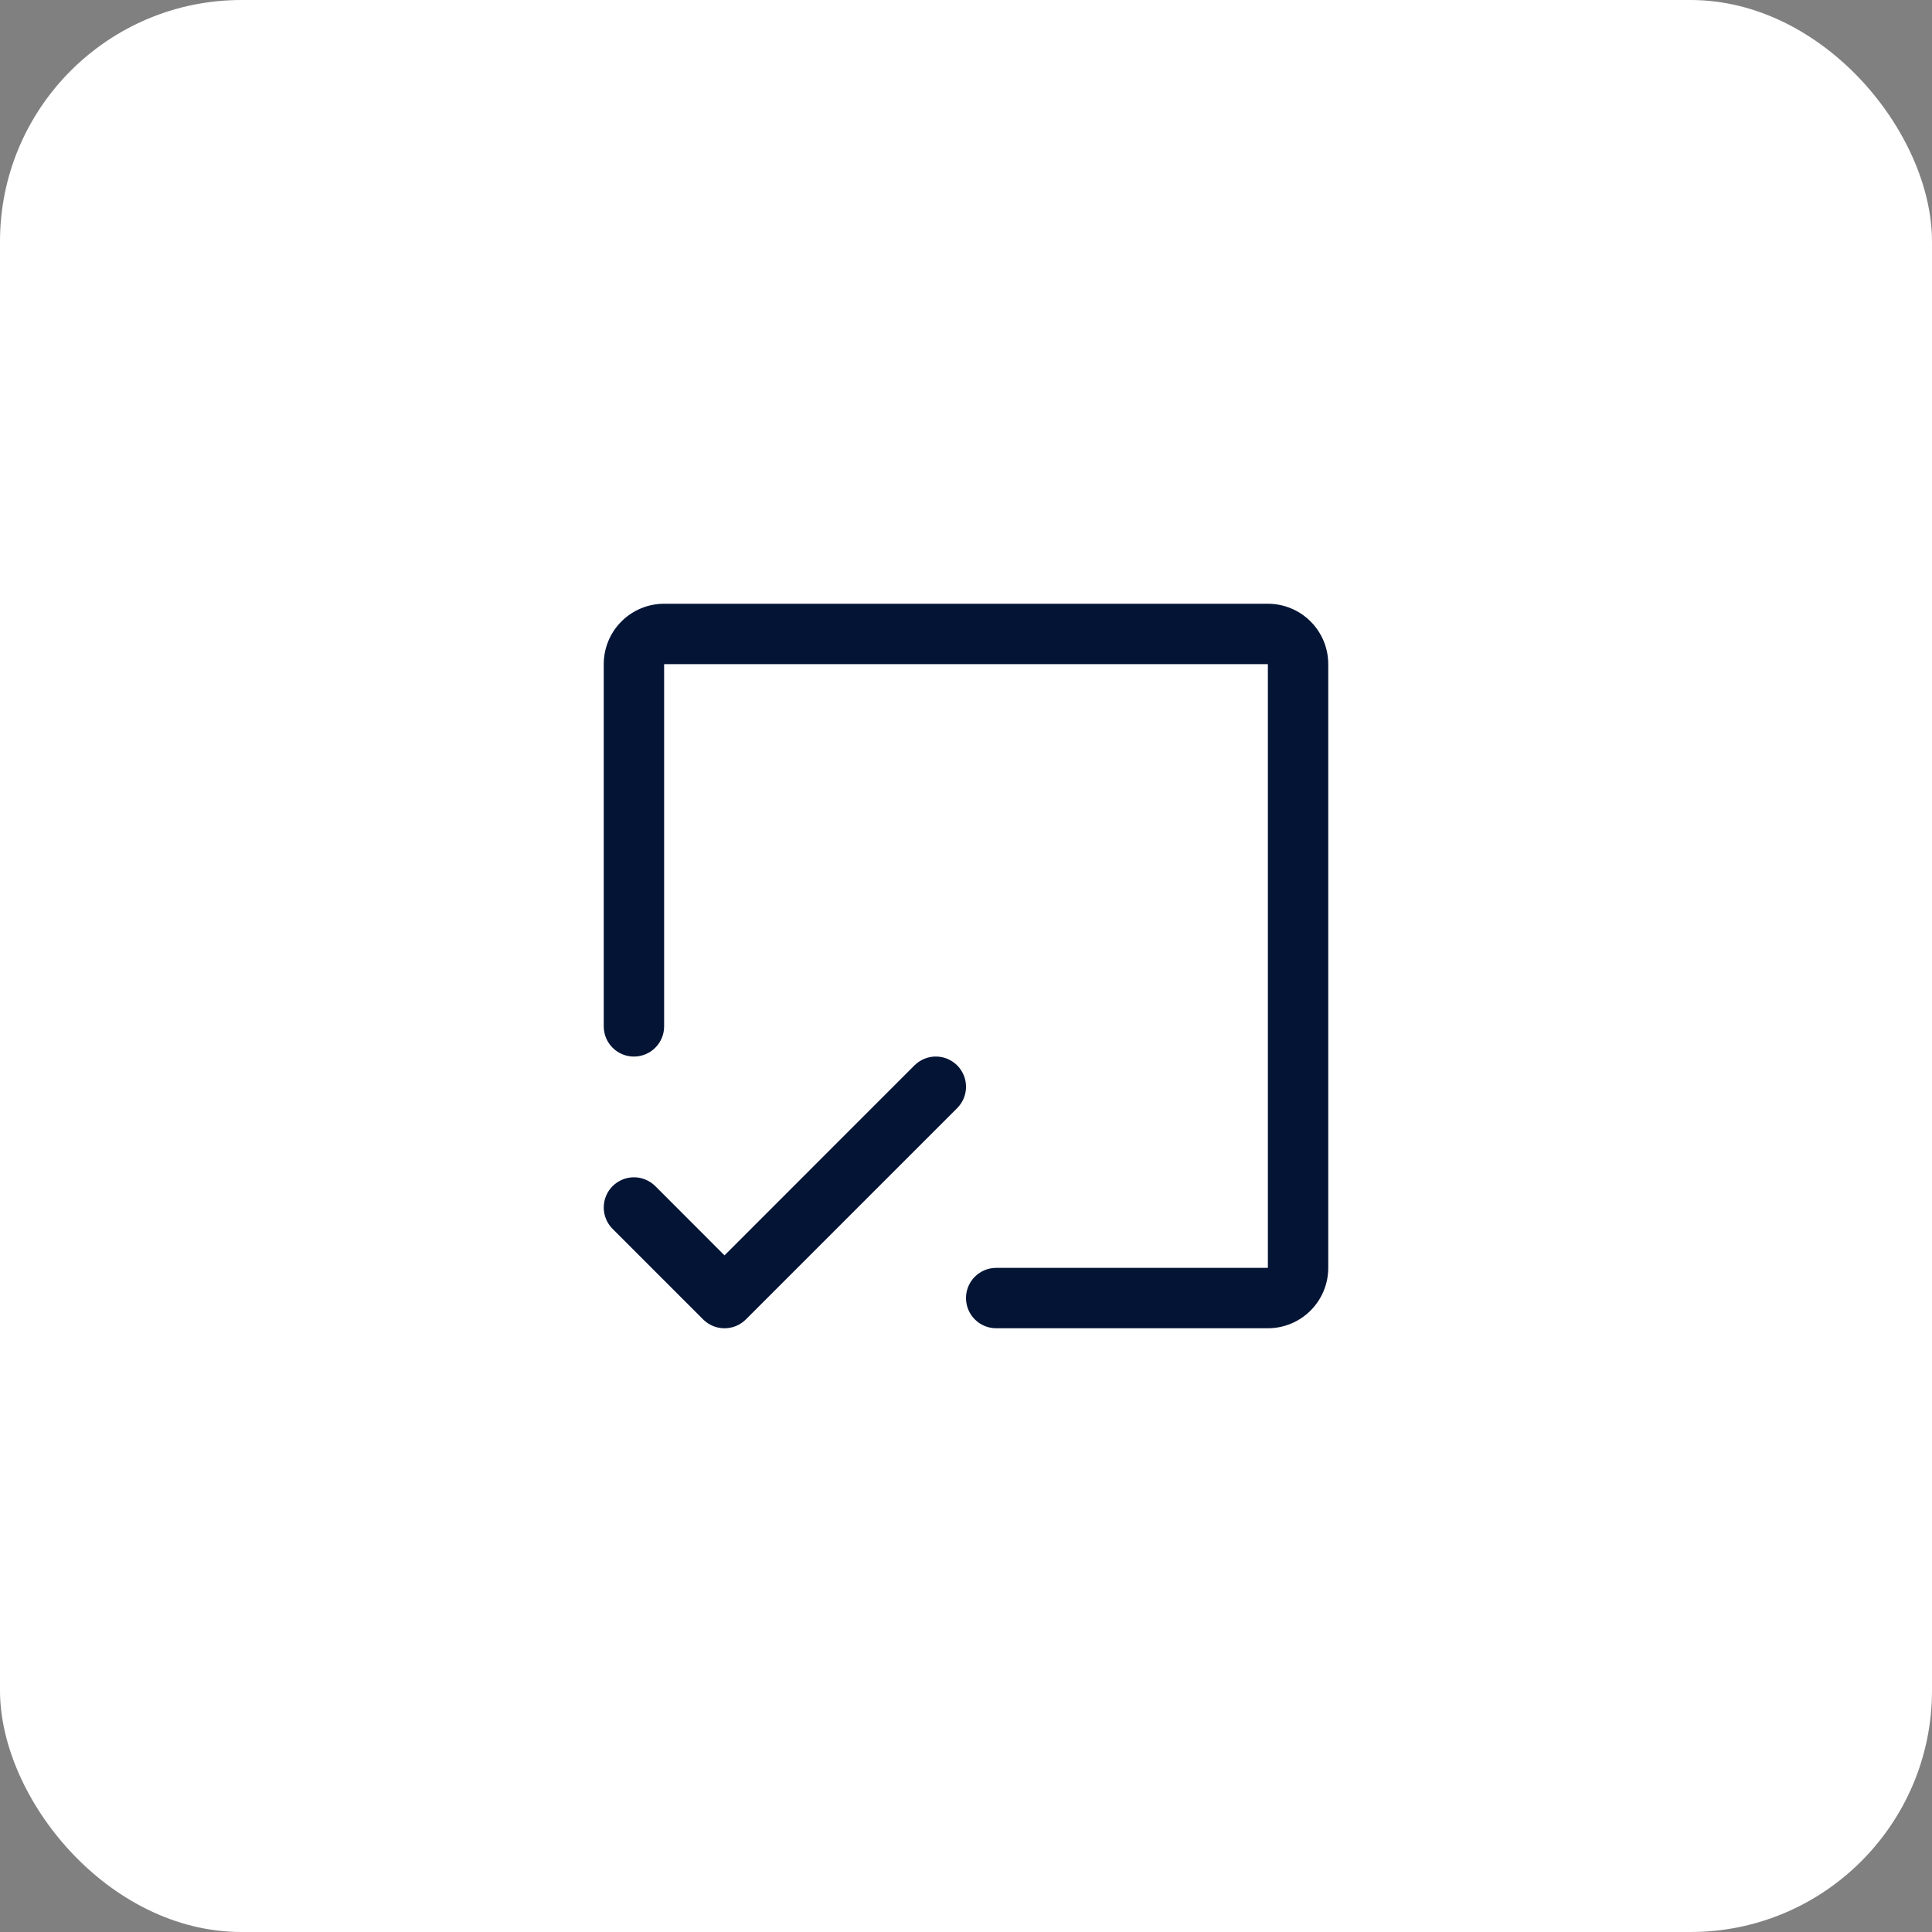
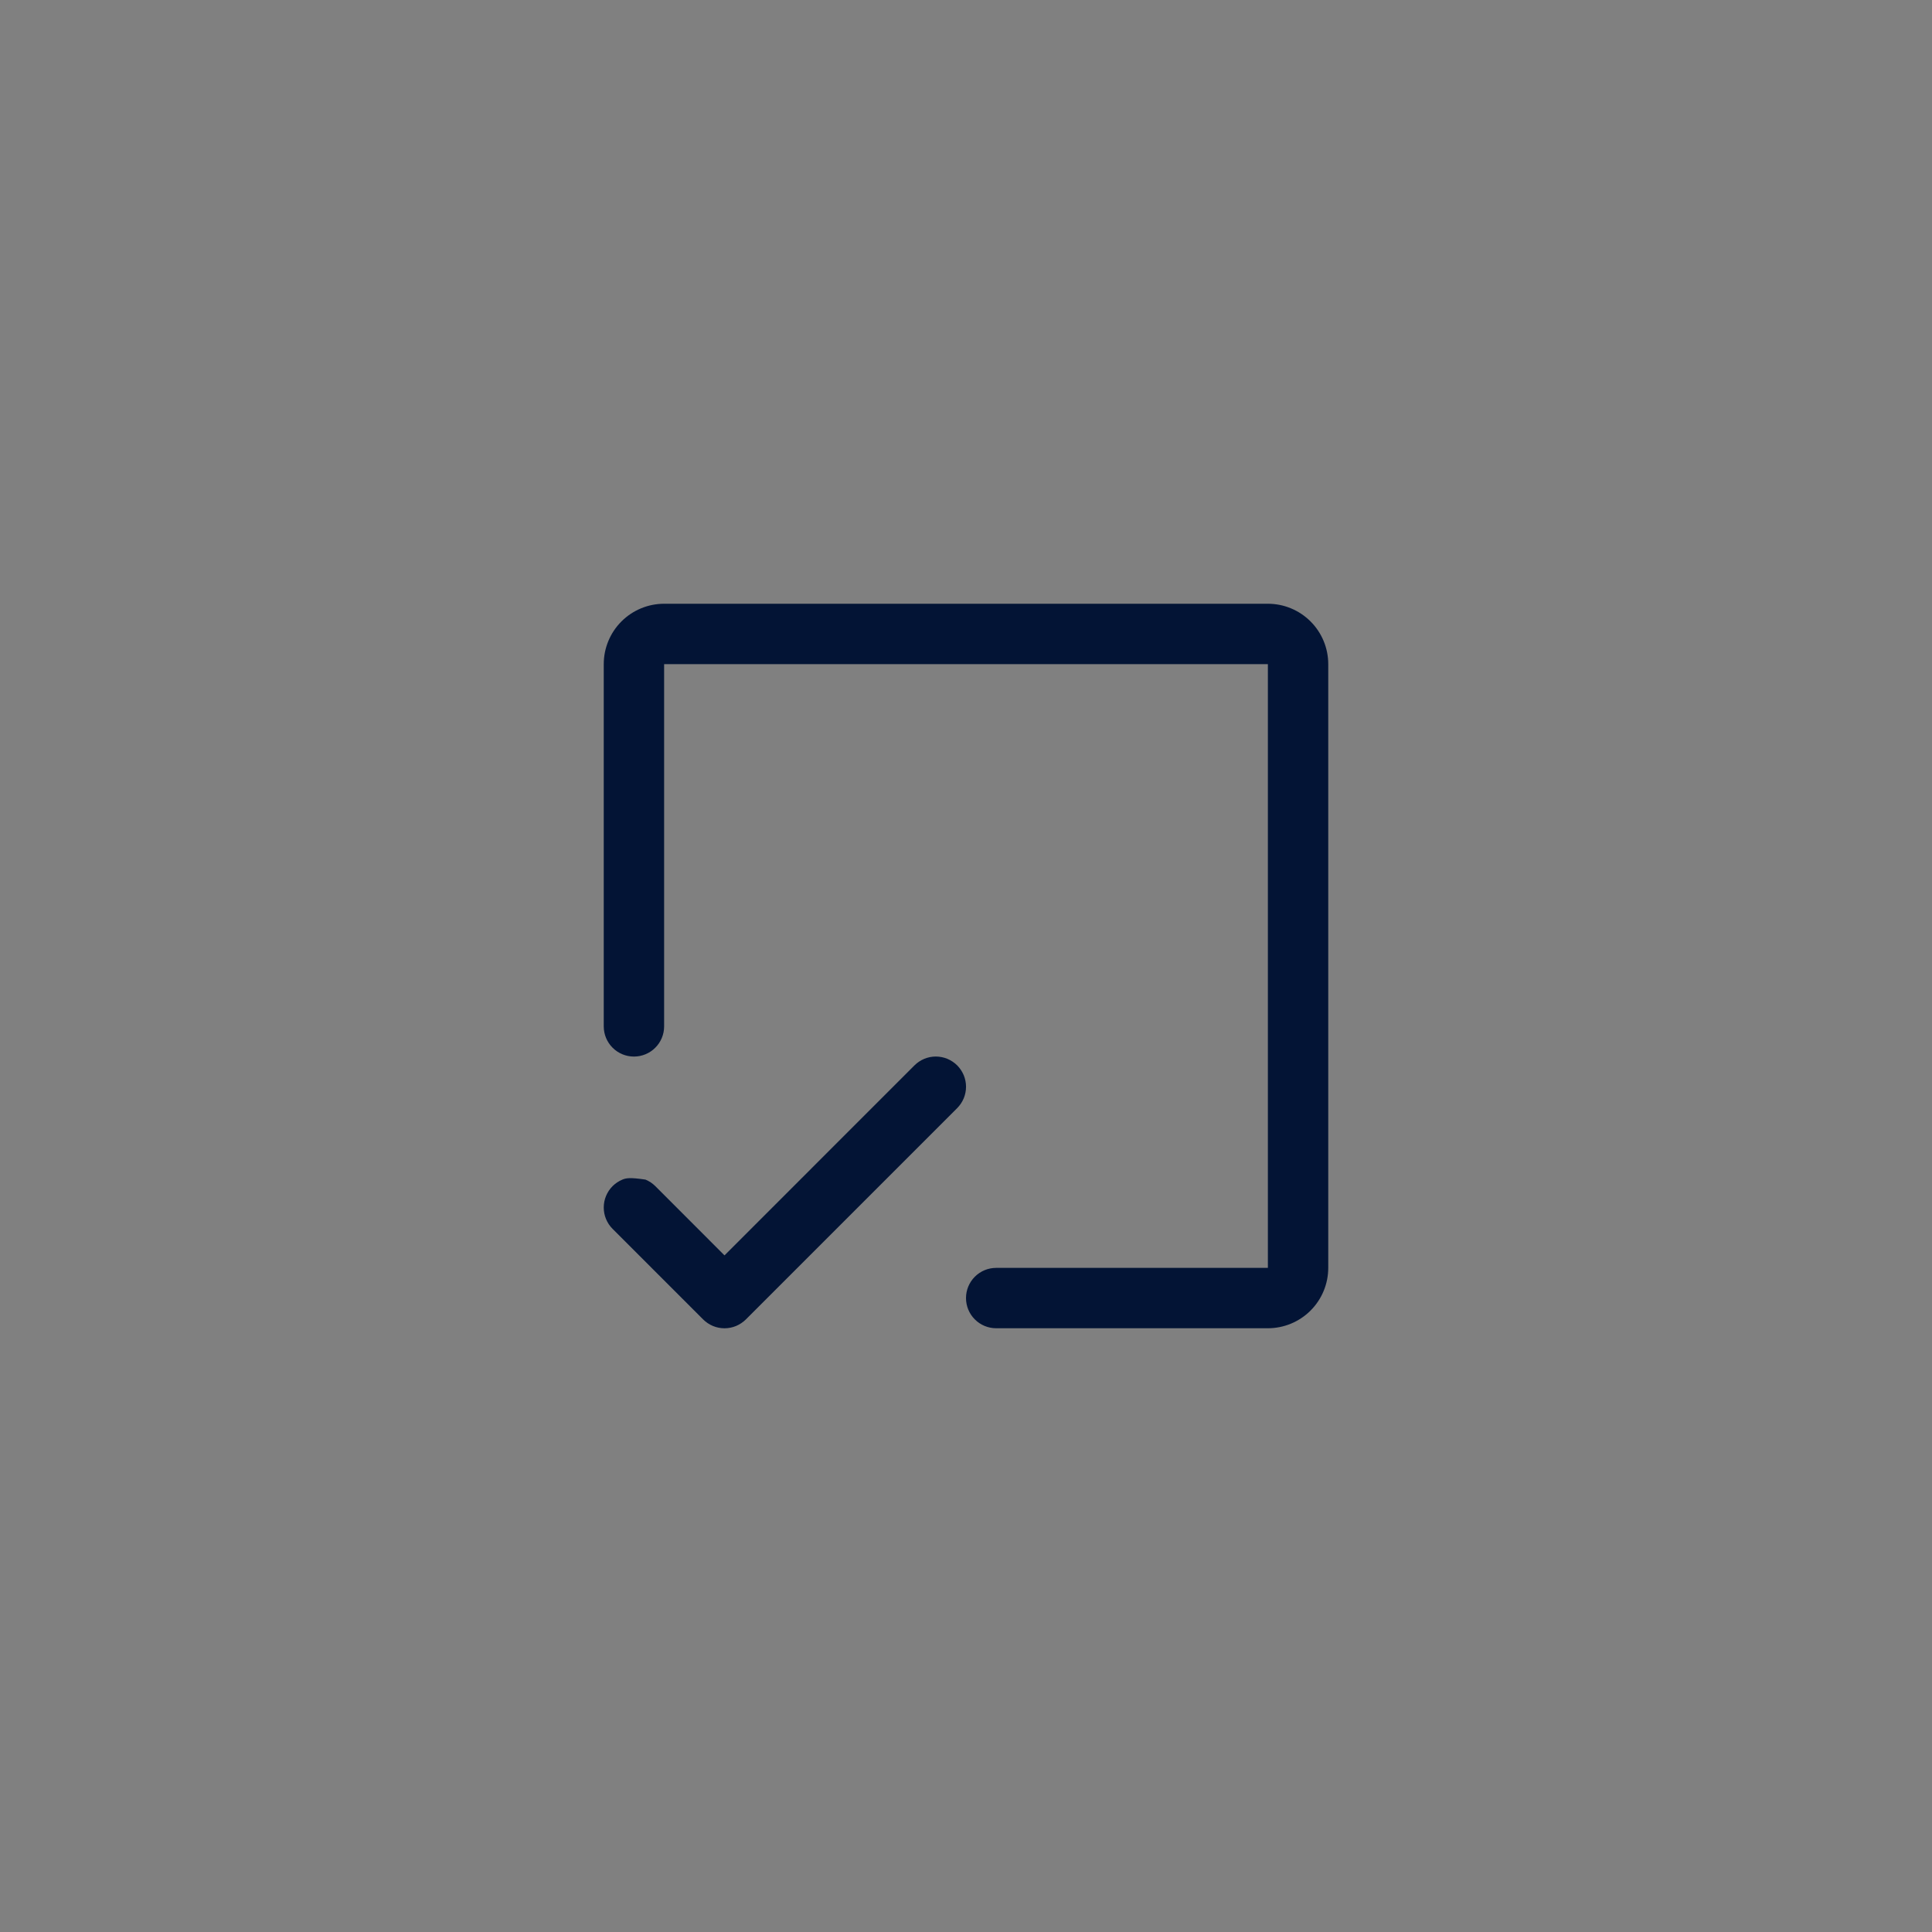
<svg xmlns="http://www.w3.org/2000/svg" width="64" height="64" viewBox="0 0 64 64" fill="none">
  <rect x="0" y="0" width="64" height="64" fill="#808080" stroke="none" />
-   <rect width="64" height="64" rx="8" fill="white" />
-   <path d="M44 22V42C44 42.53 43.789 43.039 43.414 43.414C43.039 43.789 42.531 44 42 44H33C32.735 44 32.48 43.895 32.293 43.707C32.105 43.52 32 43.265 32 43C32 42.735 32.105 42.48 32.293 42.293C32.48 42.105 32.735 42 33 42H42V22H22V34C22 34.265 21.895 34.52 21.707 34.707C21.52 34.895 21.265 35 21 35C20.735 35 20.48 34.895 20.293 34.707C20.105 34.52 20 34.265 20 34V22C20 21.47 20.211 20.961 20.586 20.586C20.961 20.211 21.47 20 22 20H42C42.531 20 43.039 20.211 43.414 20.586C43.789 20.961 44 21.47 44 22ZM31.708 35.292C31.615 35.2 31.504 35.126 31.383 35.075C31.262 35.025 31.131 34.999 31 34.999C30.869 34.999 30.738 35.025 30.617 35.075C30.496 35.126 30.385 35.2 30.293 35.292L24 41.586L21.708 39.292C21.615 39.2 21.504 39.126 21.383 39.076C21.262 39.025 21.131 38.999 21 38.999C20.869 38.999 20.739 39.025 20.617 39.076C20.496 39.126 20.386 39.2 20.293 39.292C20.2 39.385 20.126 39.496 20.076 39.617C20.025 39.739 20 39.869 20 40C20 40.131 20.025 40.261 20.076 40.383C20.126 40.504 20.2 40.615 20.293 40.708L23.293 43.708C23.385 43.8 23.496 43.874 23.617 43.925C23.738 43.975 23.869 44.001 24 44.001C24.131 44.001 24.262 43.975 24.383 43.925C24.504 43.874 24.615 43.8 24.708 43.708L31.708 36.708C31.8 36.615 31.874 36.504 31.925 36.383C31.975 36.261 32.001 36.131 32.001 36C32.001 35.869 31.975 35.739 31.925 35.617C31.874 35.496 31.8 35.385 31.708 35.292Z" fill="#031435" />
+   <path d="M44 22V42C44 42.53 43.789 43.039 43.414 43.414C43.039 43.789 42.531 44 42 44H33C32.735 44 32.48 43.895 32.293 43.707C32.105 43.52 32 43.265 32 43C32 42.735 32.105 42.48 32.293 42.293C32.48 42.105 32.735 42 33 42H42V22H22V34C22 34.265 21.895 34.52 21.707 34.707C21.52 34.895 21.265 35 21 35C20.735 35 20.48 34.895 20.293 34.707C20.105 34.52 20 34.265 20 34V22C20 21.47 20.211 20.961 20.586 20.586C20.961 20.211 21.47 20 22 20H42C42.531 20 43.039 20.211 43.414 20.586C43.789 20.961 44 21.47 44 22ZM31.708 35.292C31.615 35.2 31.504 35.126 31.383 35.075C31.262 35.025 31.131 34.999 31 34.999C30.869 34.999 30.738 35.025 30.617 35.075C30.496 35.126 30.385 35.2 30.293 35.292L24 41.586L21.708 39.292C21.615 39.2 21.504 39.126 21.383 39.076C20.869 38.999 20.739 39.025 20.617 39.076C20.496 39.126 20.386 39.2 20.293 39.292C20.2 39.385 20.126 39.496 20.076 39.617C20.025 39.739 20 39.869 20 40C20 40.131 20.025 40.261 20.076 40.383C20.126 40.504 20.2 40.615 20.293 40.708L23.293 43.708C23.385 43.8 23.496 43.874 23.617 43.925C23.738 43.975 23.869 44.001 24 44.001C24.131 44.001 24.262 43.975 24.383 43.925C24.504 43.874 24.615 43.8 24.708 43.708L31.708 36.708C31.8 36.615 31.874 36.504 31.925 36.383C31.975 36.261 32.001 36.131 32.001 36C32.001 35.869 31.975 35.739 31.925 35.617C31.874 35.496 31.8 35.385 31.708 35.292Z" fill="#031435" />
</svg>